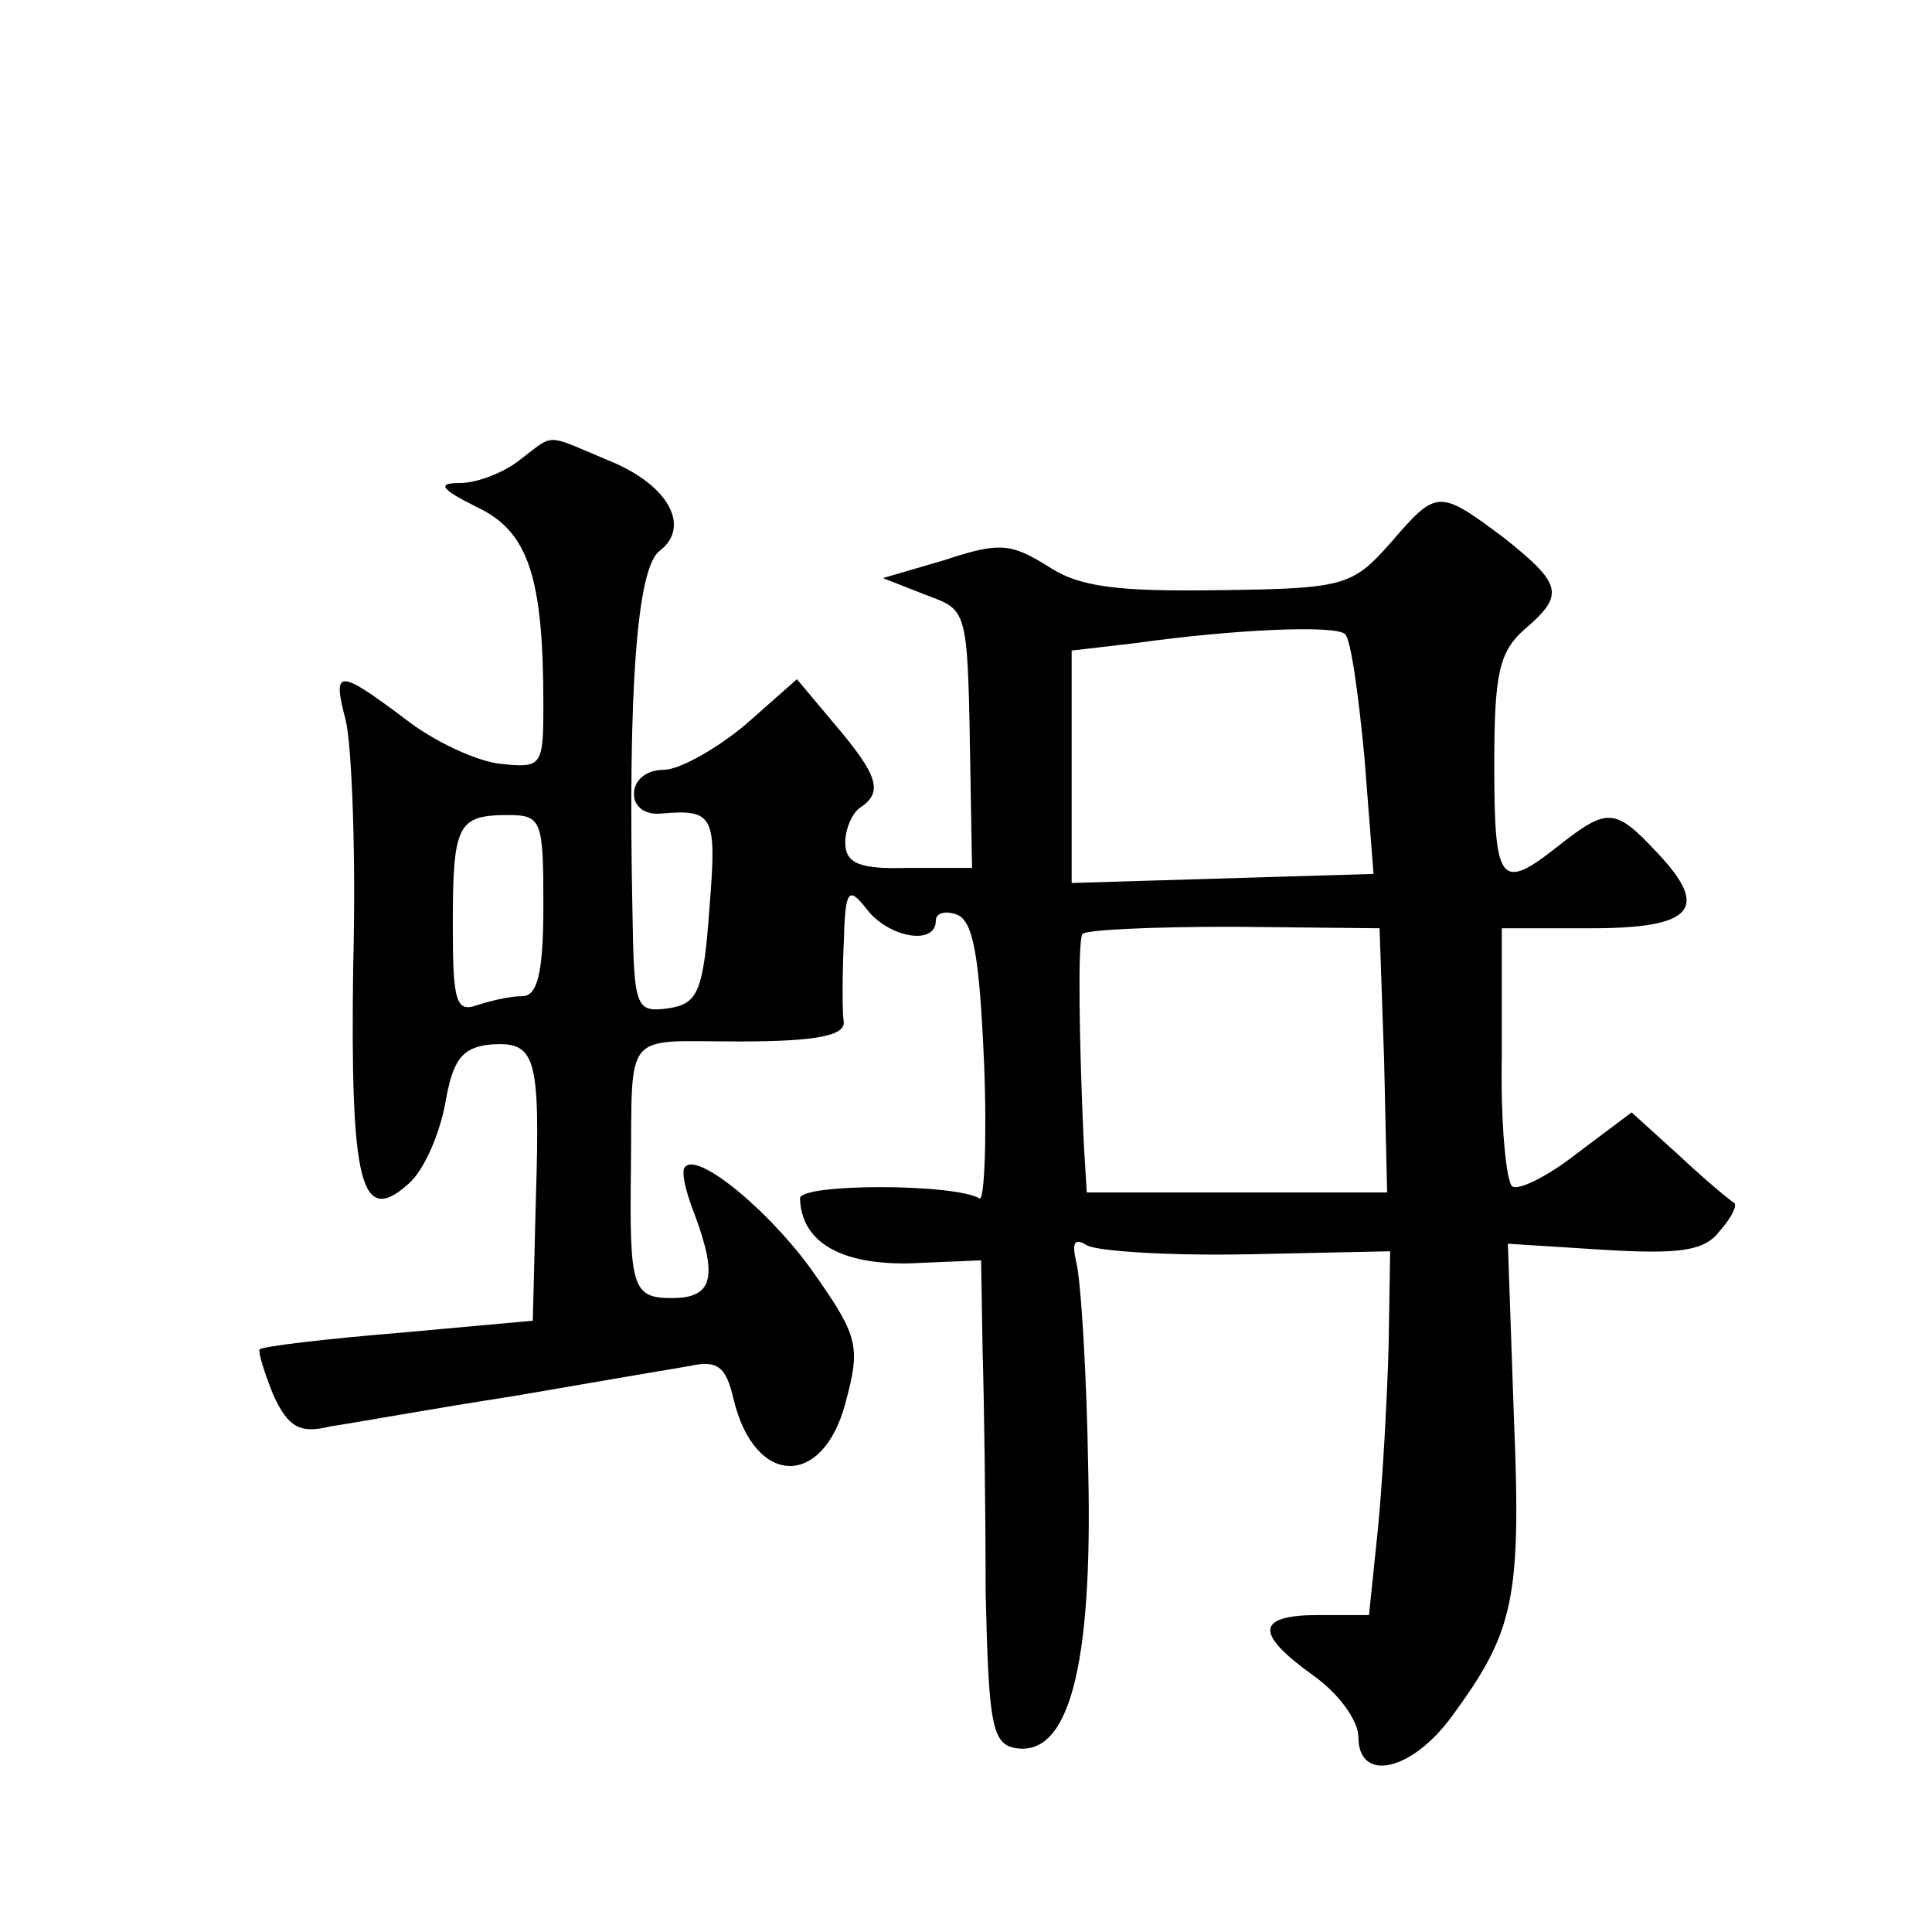
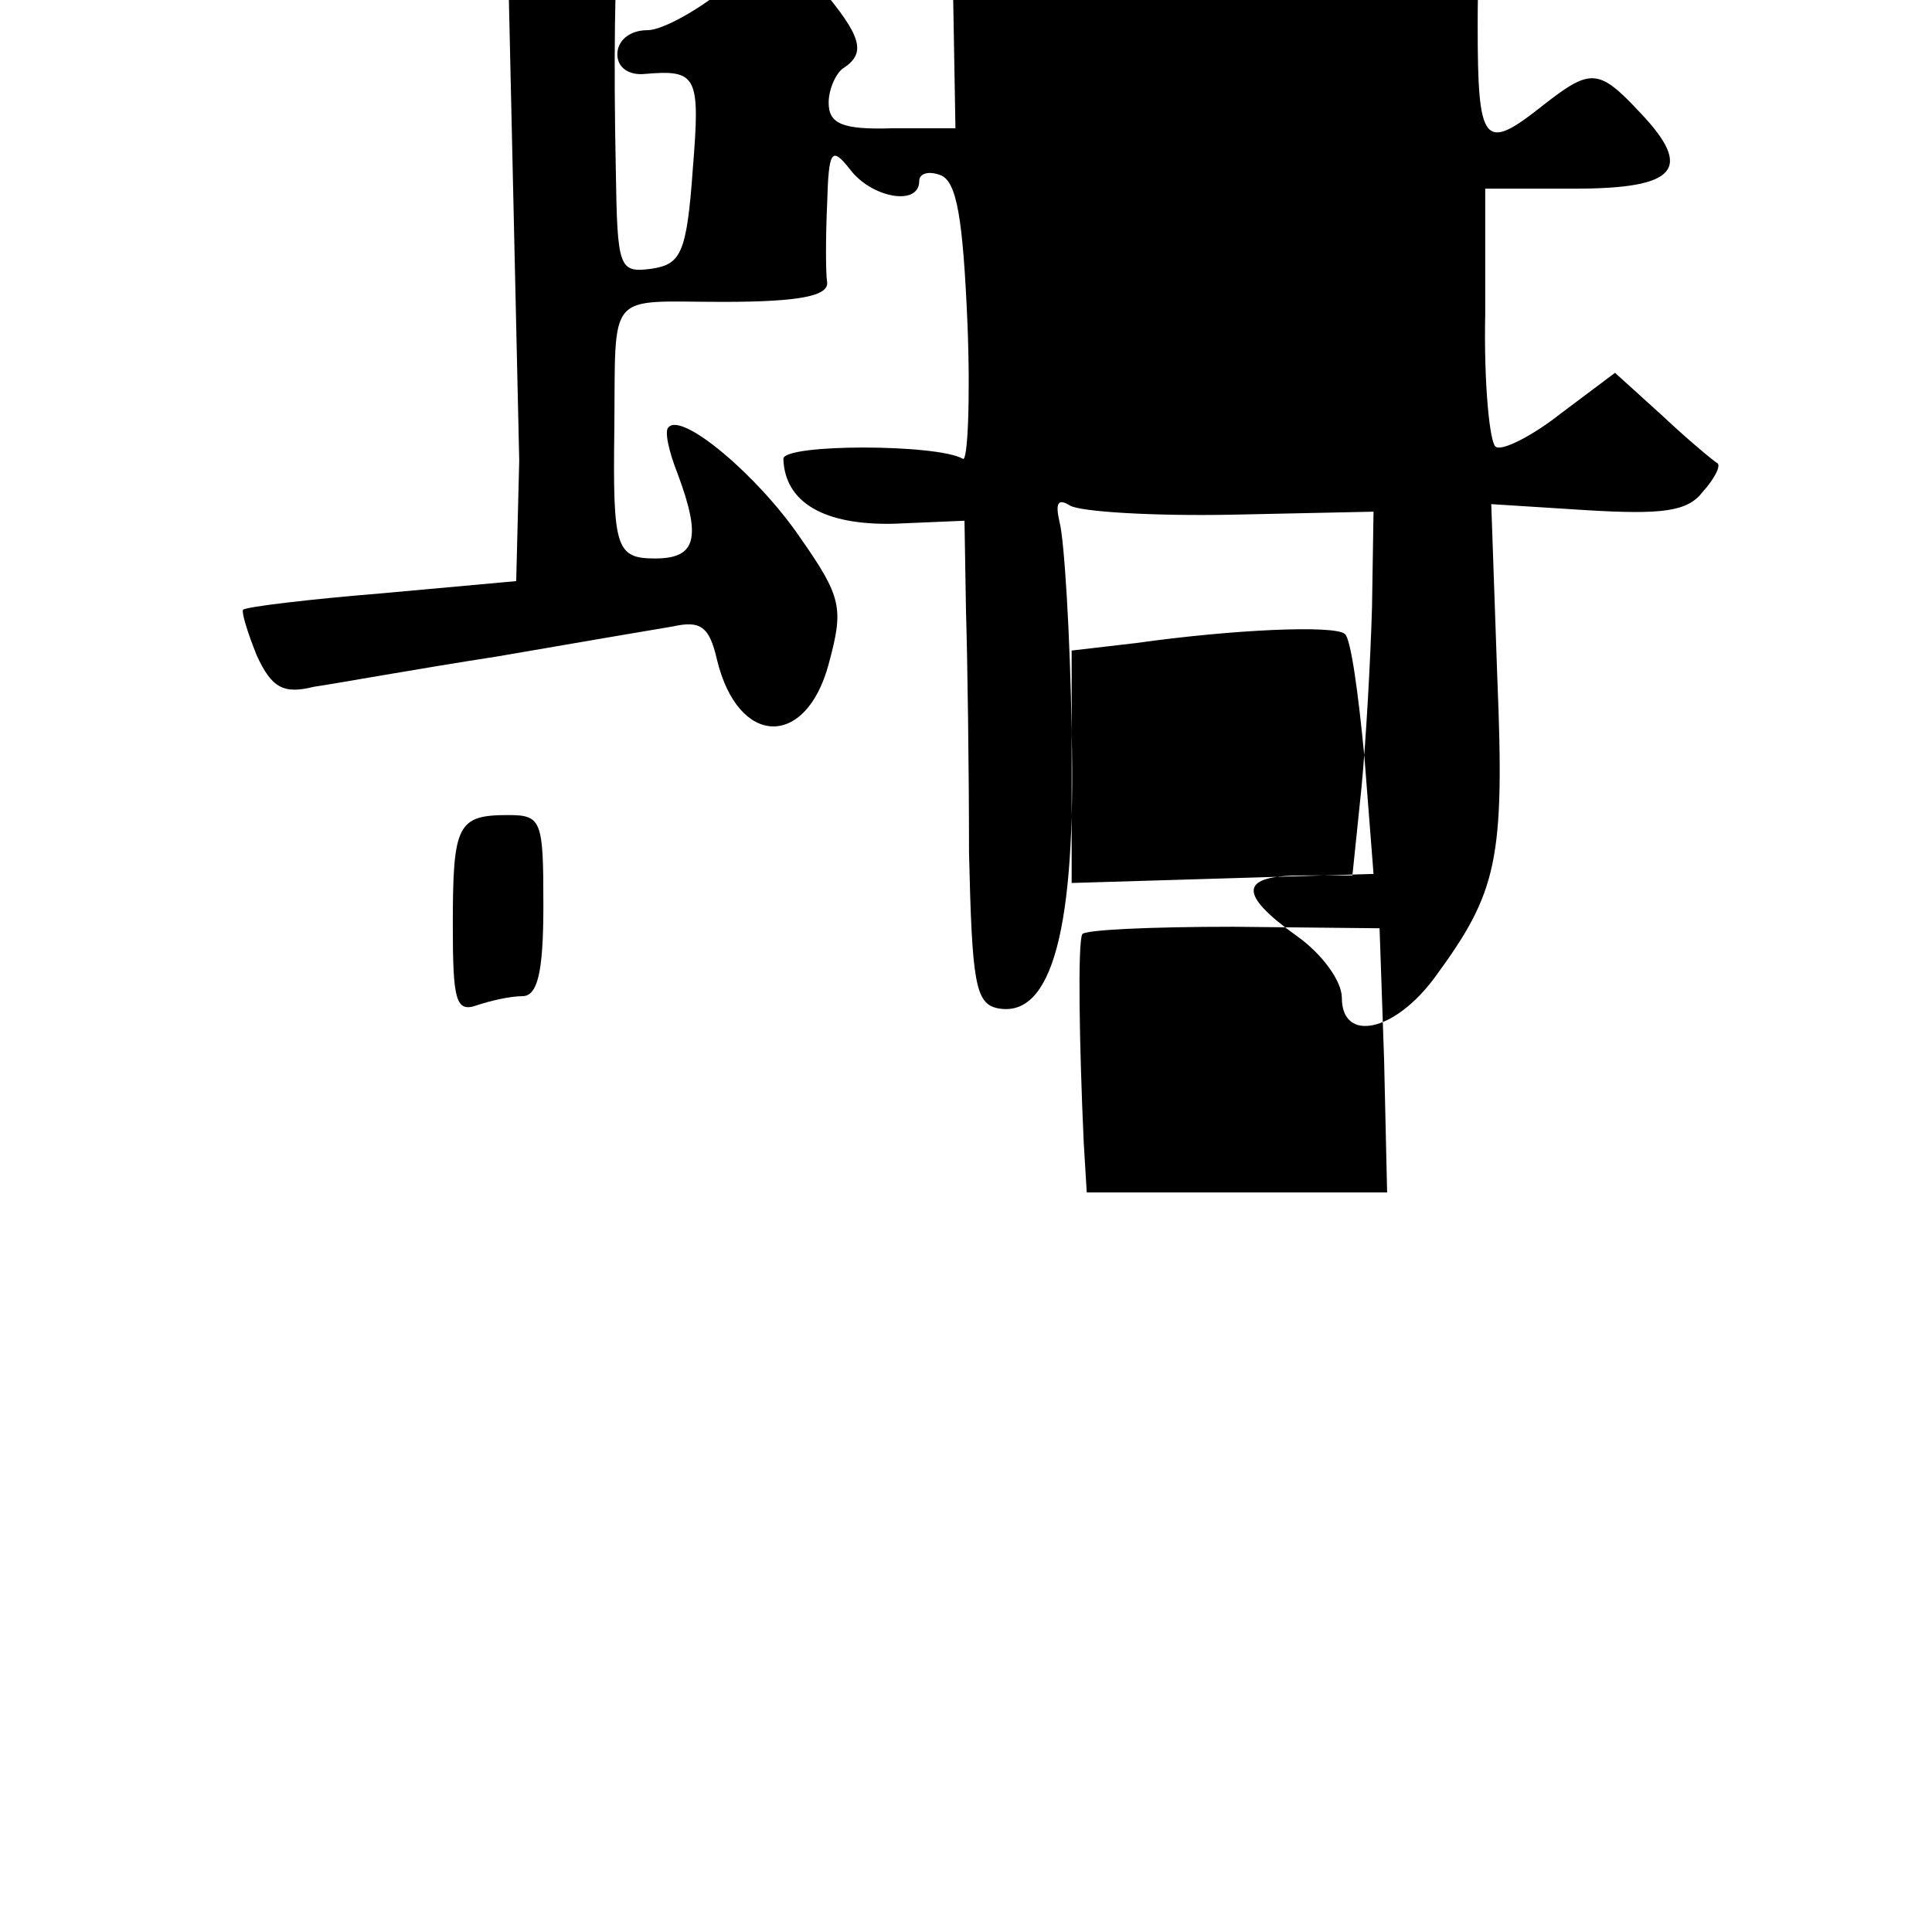
<svg xmlns="http://www.w3.org/2000/svg" version="1.0" width="128pt" height="128pt" viewBox="0 0 128 128" preserveAspectRatio="xMidYMid meet">
  <g transform="translate(0,128) scale(0.1,-0.1)" fill="#0" stroke="none">
-     <path d="M344 975 c-10 -8 -28 -15 -39 -15 -16 0 -13 -4 11 -16 34 -16 44 -46 44 -131 0 -41 -1 -42 -29 -39 -16 2 -44 15 -63 30 -44 33 -48 33 -39 -1 4 -16 7 -89 5 -163 -2 -145 5 -173 37 -144 10 9 20 32 24 53 5 29 11 37 30 39 30 2 33 -7 30 -103 l-2 -80 -88 -8 c-49 -4 -91 -9 -93 -11 -1 -2 3 -15 9 -30 10 -22 18 -26 38 -21 14 2 69 12 121 20 52 9 105 18 117 20 18 4 24 0 29 -22 14 -58 59 -59 74 -3 10 37 9 44 -19 84 -28 41 -78 83 -87 73 -3 -2 0 -16 6 -31 16 -43 12 -56 -15 -56 -26 0 -28 7 -27 85 1 94 -6 85 72 85 51 0 70 4 69 13 -1 6 -1 30 0 52 1 36 3 38 15 23 14 -19 46 -25 46 -8 0 5 6 7 14 4 11 -4 15 -29 18 -99 2 -51 0 -91 -3 -89 -17 10 -119 10 -119 0 1 -29 27 -44 73 -43 l47 2 1 -60 c1 -33 2 -105 2 -160 2 -85 4 -100 19 -103 36 -7 52 53 49 183 -1 66 -5 128 -8 139 -3 13 -1 16 7 11 7 -4 54 -7 107 -6 l94 2 -1 -63 c-1 -35 -4 -89 -7 -120 l-6 -58 -33 0 c-42 0 -43 -12 -4 -40 17 -12 30 -30 30 -41 0 -30 35 -23 62 14 41 56 46 77 41 198 l-4 115 63 -4 c50 -3 67 -1 77 12 8 9 12 17 10 19 -2 1 -19 15 -36 31 l-32 29 -36 -27 c-19 -15 -39 -25 -43 -22 -4 2 -8 42 -7 88 l0 83 59 0 c68 0 79 13 44 50 -28 30 -33 30 -65 5 -39 -31 -43 -26 -43 53 0 60 3 75 20 90 27 23 25 30 -14 61 -43 32 -44 32 -75 -4 -25 -28 -30 -30 -113 -31 -68 -1 -93 2 -114 16 -24 15 -32 16 -68 4 l-41 -12 28 -11 c29 -11 28 -7 30 -123 l1 -58 -42 0 c-33 -1 -42 3 -42 17 0 9 5 20 10 23 15 10 12 21 -16 54 l-26 31 -34 -30 c-19 -16 -44 -30 -54 -30 -12 0 -20 -7 -20 -16 0 -9 8 -14 18 -13 35 3 37 -1 32 -63 -4 -56 -8 -63 -27 -66 -22 -3 -23 0 -24 65 -3 146 3 227 18 238 21 16 6 44 -34 60 -43 18 -35 18 -59 0z m560 -197 l6 -77 -100 -3 -100 -3 0 77 0 77 43 5 c64 9 131 12 138 6 4 -3 9 -40 13 -82z m-544 -98 c0 -45 -4 -60 -14 -60 -8 0 -21 -3 -30 -6 -14 -5 -16 3 -16 53 0 67 3 73 37 73 22 0 23 -4 23 -60z m557 -102 l2 -88 -100 0 -99 0 -2 33 c-3 66 -4 132 -1 138 1 3 46 5 100 5 l97 -1 3 -87z" />
+     <path d="M344 975 l-2 -80 -88 -8 c-49 -4 -91 -9 -93 -11 -1 -2 3 -15 9 -30 10 -22 18 -26 38 -21 14 2 69 12 121 20 52 9 105 18 117 20 18 4 24 0 29 -22 14 -58 59 -59 74 -3 10 37 9 44 -19 84 -28 41 -78 83 -87 73 -3 -2 0 -16 6 -31 16 -43 12 -56 -15 -56 -26 0 -28 7 -27 85 1 94 -6 85 72 85 51 0 70 4 69 13 -1 6 -1 30 0 52 1 36 3 38 15 23 14 -19 46 -25 46 -8 0 5 6 7 14 4 11 -4 15 -29 18 -99 2 -51 0 -91 -3 -89 -17 10 -119 10 -119 0 1 -29 27 -44 73 -43 l47 2 1 -60 c1 -33 2 -105 2 -160 2 -85 4 -100 19 -103 36 -7 52 53 49 183 -1 66 -5 128 -8 139 -3 13 -1 16 7 11 7 -4 54 -7 107 -6 l94 2 -1 -63 c-1 -35 -4 -89 -7 -120 l-6 -58 -33 0 c-42 0 -43 -12 -4 -40 17 -12 30 -30 30 -41 0 -30 35 -23 62 14 41 56 46 77 41 198 l-4 115 63 -4 c50 -3 67 -1 77 12 8 9 12 17 10 19 -2 1 -19 15 -36 31 l-32 29 -36 -27 c-19 -15 -39 -25 -43 -22 -4 2 -8 42 -7 88 l0 83 59 0 c68 0 79 13 44 50 -28 30 -33 30 -65 5 -39 -31 -43 -26 -43 53 0 60 3 75 20 90 27 23 25 30 -14 61 -43 32 -44 32 -75 -4 -25 -28 -30 -30 -113 -31 -68 -1 -93 2 -114 16 -24 15 -32 16 -68 4 l-41 -12 28 -11 c29 -11 28 -7 30 -123 l1 -58 -42 0 c-33 -1 -42 3 -42 17 0 9 5 20 10 23 15 10 12 21 -16 54 l-26 31 -34 -30 c-19 -16 -44 -30 -54 -30 -12 0 -20 -7 -20 -16 0 -9 8 -14 18 -13 35 3 37 -1 32 -63 -4 -56 -8 -63 -27 -66 -22 -3 -23 0 -24 65 -3 146 3 227 18 238 21 16 6 44 -34 60 -43 18 -35 18 -59 0z m560 -197 l6 -77 -100 -3 -100 -3 0 77 0 77 43 5 c64 9 131 12 138 6 4 -3 9 -40 13 -82z m-544 -98 c0 -45 -4 -60 -14 -60 -8 0 -21 -3 -30 -6 -14 -5 -16 3 -16 53 0 67 3 73 37 73 22 0 23 -4 23 -60z m557 -102 l2 -88 -100 0 -99 0 -2 33 c-3 66 -4 132 -1 138 1 3 46 5 100 5 l97 -1 3 -87z" />
  </g>
</svg>